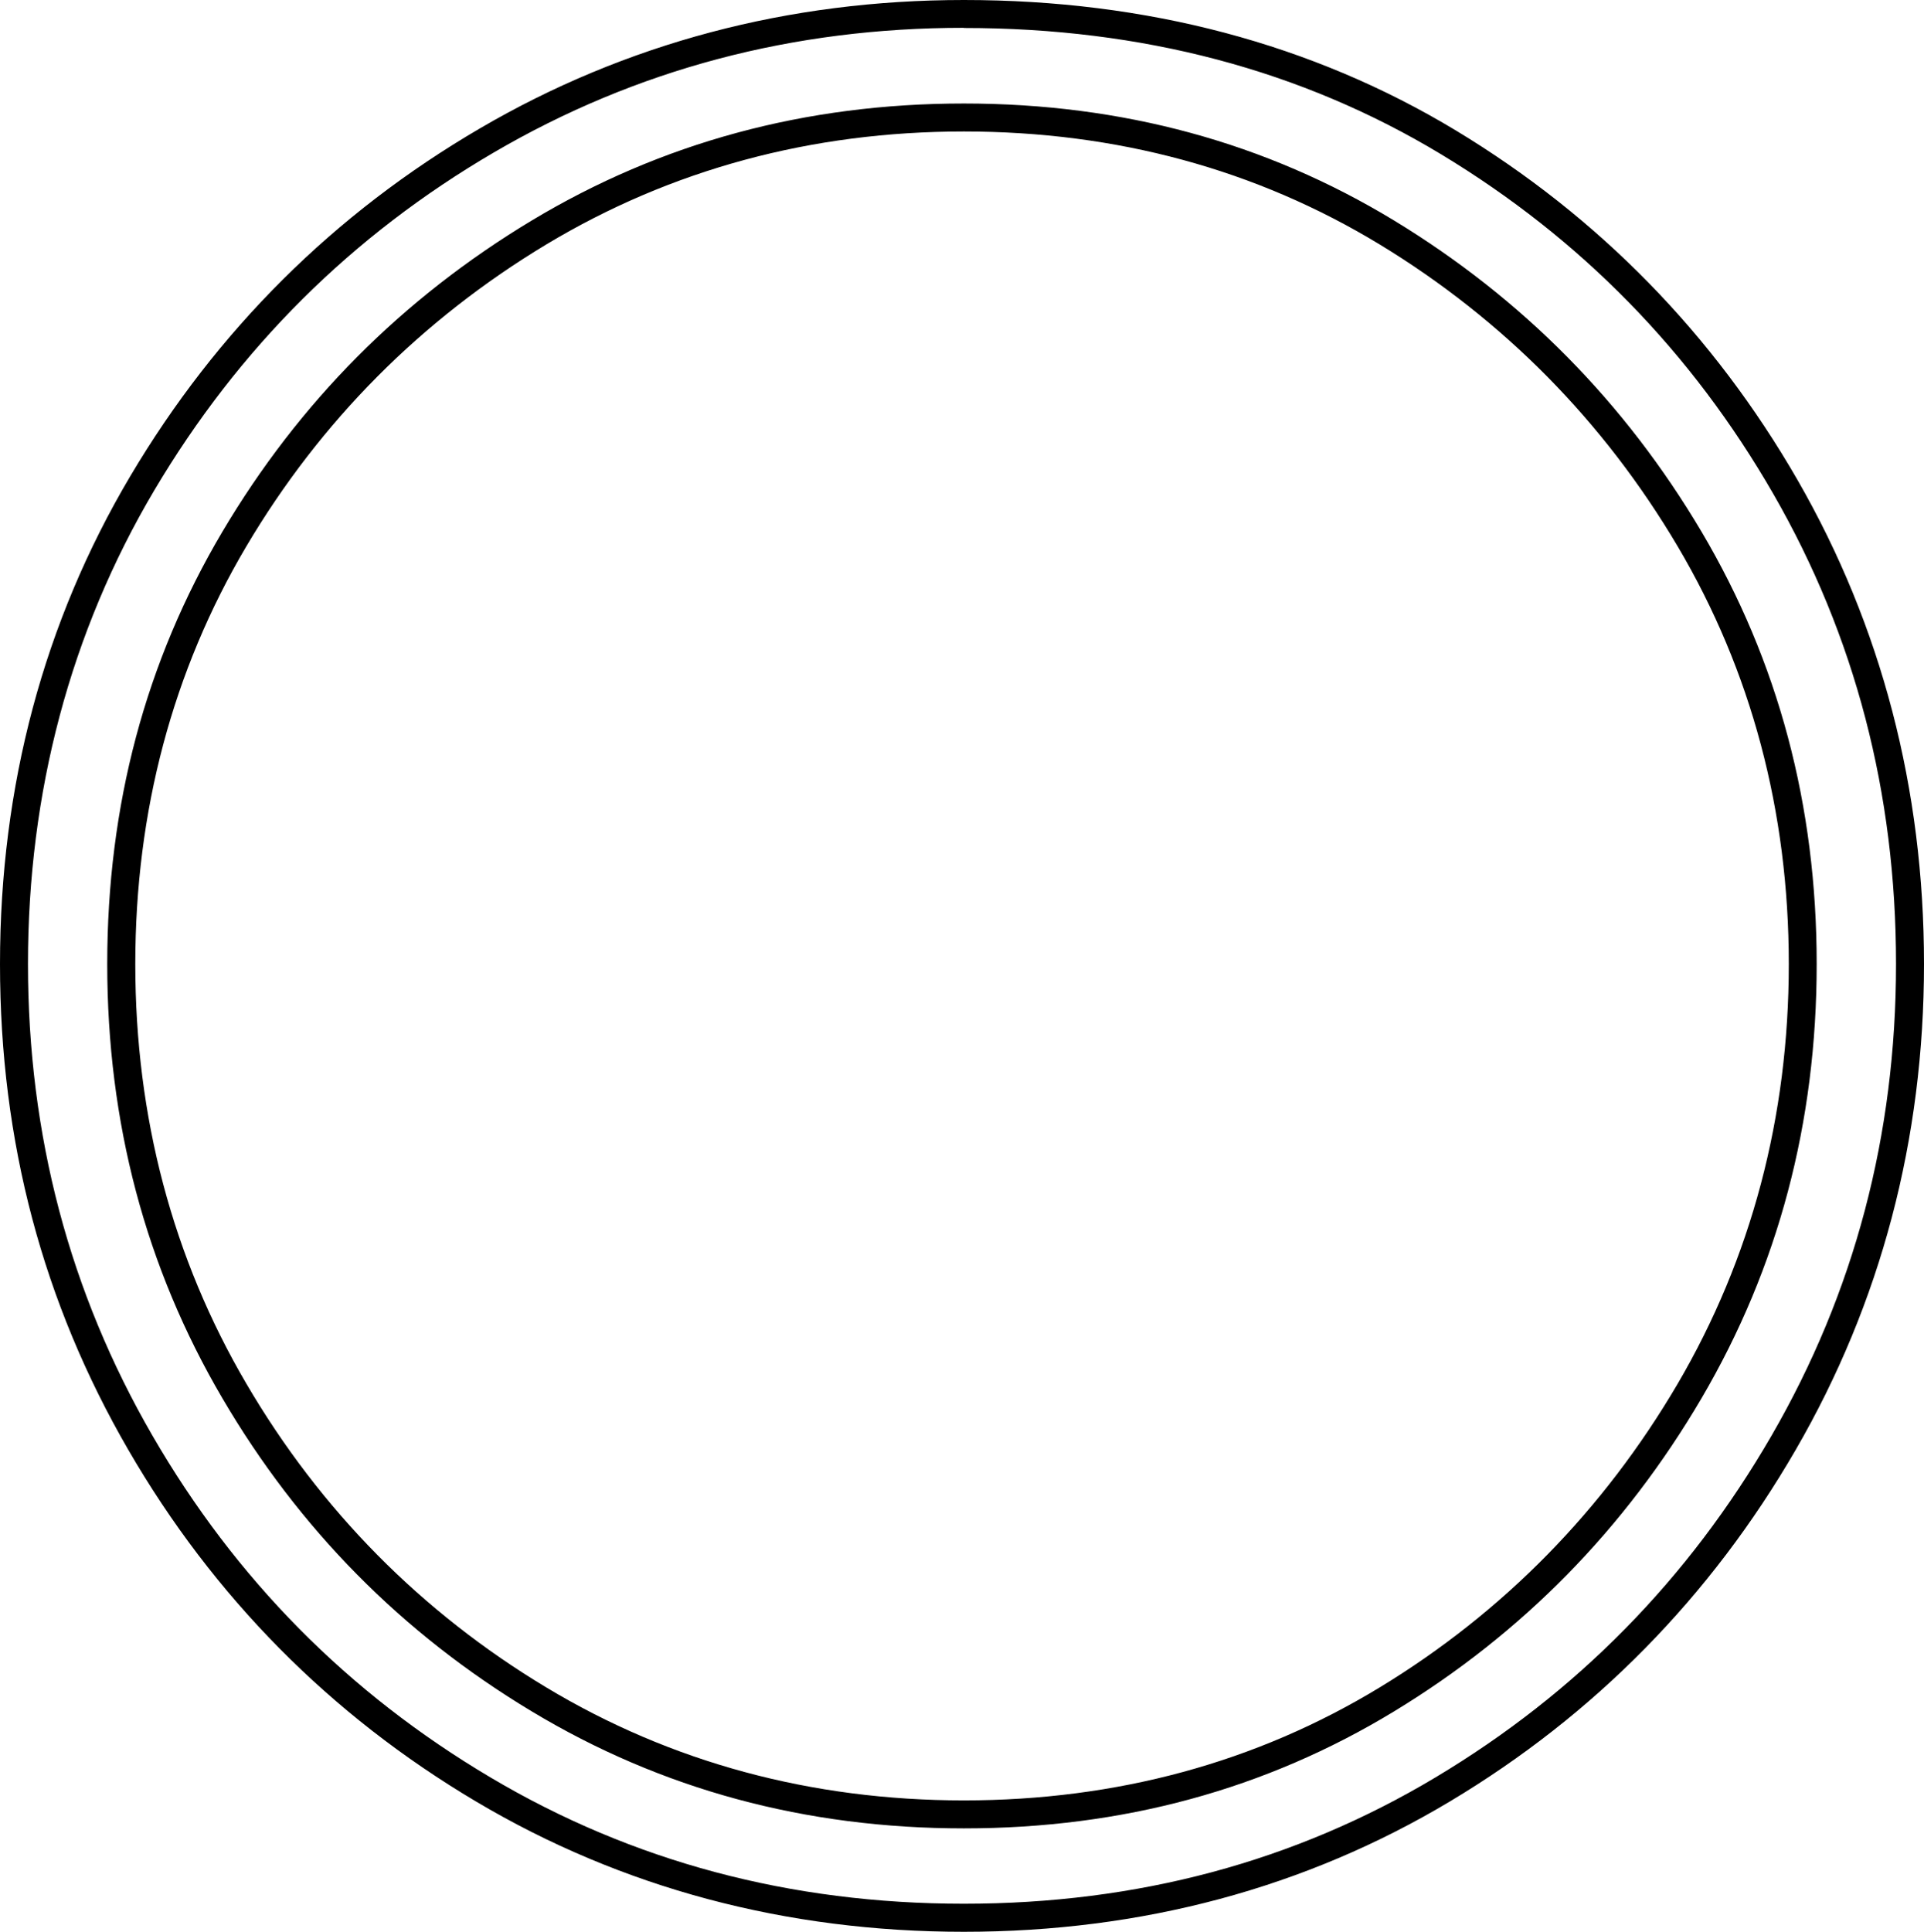
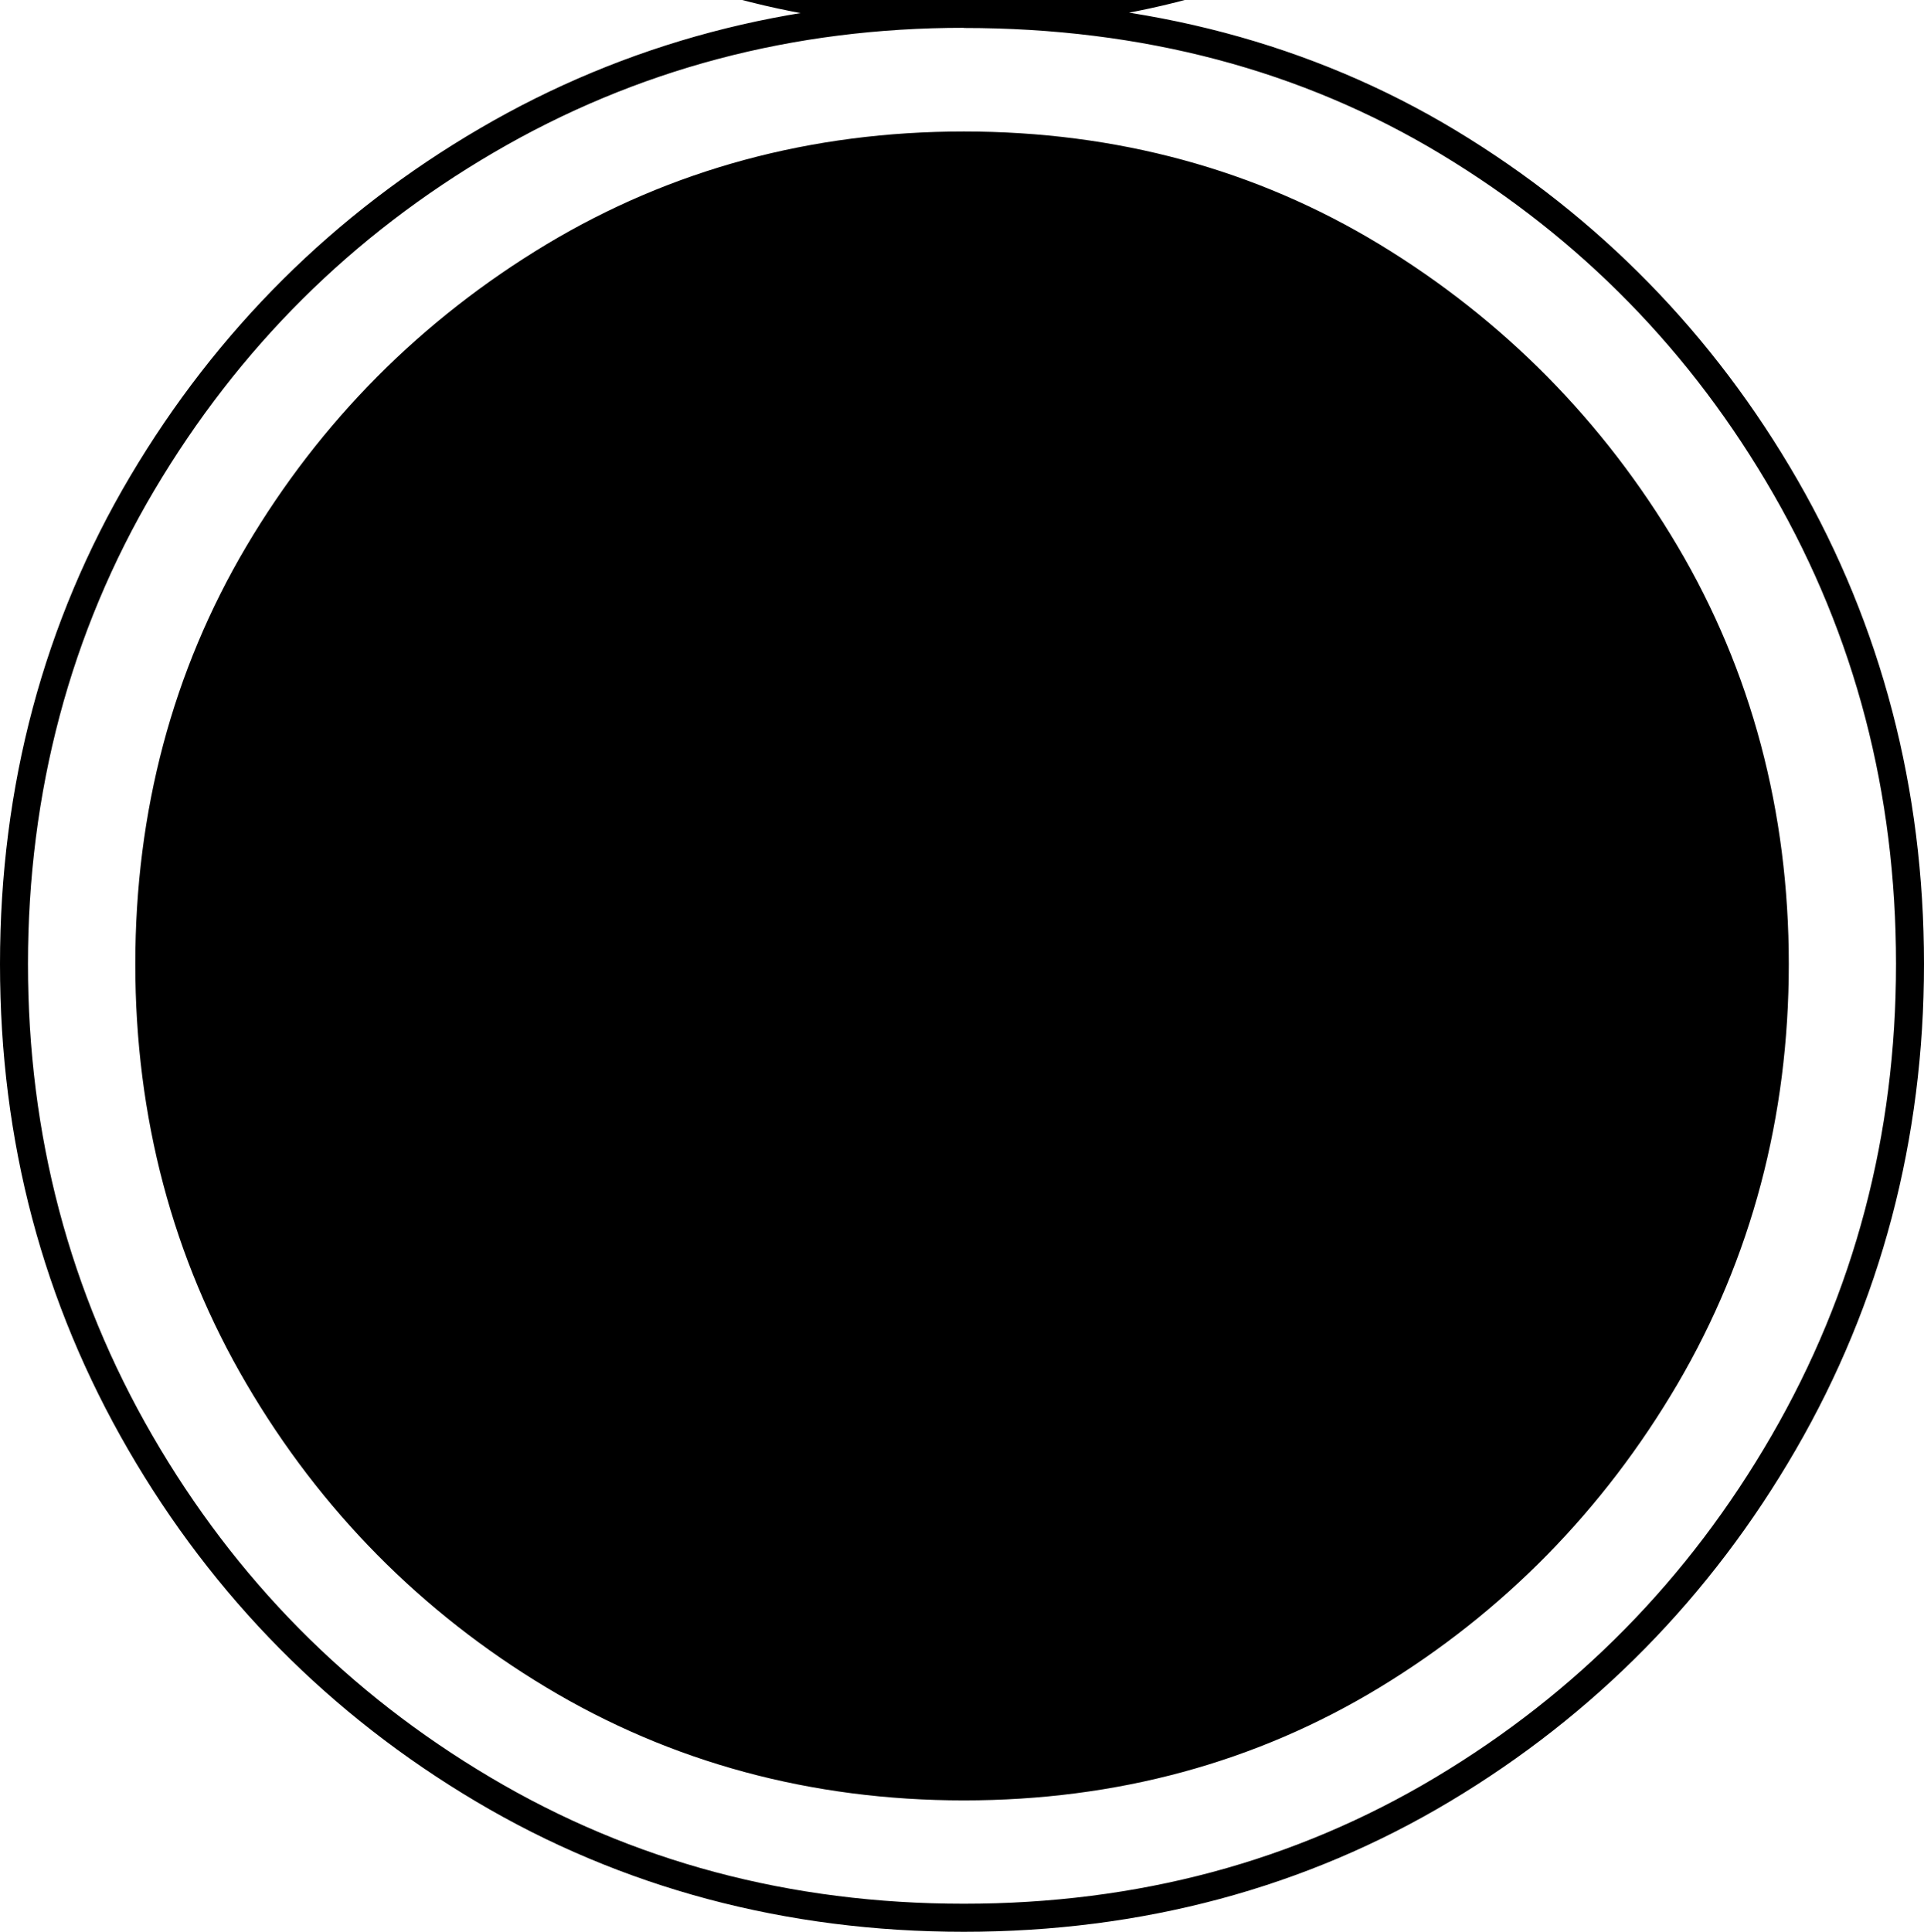
<svg xmlns="http://www.w3.org/2000/svg" id="Capa_2" data-name="Capa 2" viewBox="0 0 231.09 232">
  <g id="Capa_1-2" data-name="Capa 1">
-     <path d="M115.77,3.36c21.45,0,40.57,5.06,57.34,15.18,16.77,10.13,30.07,23.73,39.89,40.79,9.82,17.08,14.73,35.89,14.73,56.43s-4.99,39.43-14.96,56.66c-9.97,17.22-23.42,30.9-40.34,41.02-16.93,10.13-35.81,15.18-56.66,15.18s-39.82-5.06-56.88-15.18c-17.08-10.12-30.6-23.8-40.57-41.02-9.97-17.22-14.96-36.11-14.96-56.66s5.06-39.81,15.18-56.89c10.12-17.07,23.72-30.6,40.79-40.57,17.07-9.97,35.88-14.96,56.43-14.96M115.77,219.57c19.04,0,36.26-4.68,51.67-14.05,15.41-9.36,27.72-21.91,36.94-37.62,9.21-15.71,13.82-33.09,13.82-52.13s-4.61-36.33-13.82-51.9c-9.22-15.56-21.53-28.02-36.94-37.39-15.41-9.36-32.64-14.05-51.67-14.05s-36.34,4.69-51.9,14.05c-15.57,9.37-27.95,21.83-37.17,37.39-9.22,15.57-13.82,32.86-13.82,51.9s4.6,36.42,13.82,52.13c9.21,15.72,21.6,28.26,37.17,37.62,15.56,9.37,32.86,14.05,51.9,14.05M115.77,0c-21.06,0-40.62,5.19-58.13,15.42-17.49,10.21-31.62,24.26-41.99,41.76C5.27,74.69,0,94.4,0,115.77s5.18,40.68,15.41,58.34c10.22,17.65,24.27,31.86,41.76,42.23,17.5,10.39,37.22,15.65,58.6,15.65s41.02-5.27,58.39-15.66c17.34-10.37,31.31-24.58,41.52-42.22,10.23-17.66,15.41-37.29,15.41-58.34s-5.11-40.59-15.18-58.11c-10.07-17.49-23.88-31.62-41.06-42C157.62,5.27,137.75,0,115.77,0h0ZM115.77,216.21c-18.33,0-35.21-4.57-50.16-13.57-15-9.02-27.12-21.28-36-36.44-8.87-15.1-13.36-32.07-13.36-50.42s4.49-35.23,13.35-50.19c8.89-15.01,21-27.19,36.01-36.23,14.96-9,31.84-13.57,50.16-13.57s35.11,4.56,49.93,13.56c14.86,9.03,26.9,21.22,35.79,36.24,8.86,14.97,13.36,31.86,13.36,50.19s-4.5,35.31-13.36,50.42c-8.9,15.16-20.94,27.43-35.79,36.45-14.8,9-31.6,13.56-49.93,13.56h0Z" />
+     <path d="M115.77,3.36c21.45,0,40.57,5.06,57.34,15.18,16.77,10.13,30.07,23.73,39.89,40.79,9.82,17.08,14.73,35.89,14.73,56.43s-4.99,39.43-14.96,56.66c-9.97,17.22-23.42,30.9-40.34,41.02-16.93,10.13-35.81,15.18-56.66,15.18s-39.82-5.06-56.88-15.18c-17.08-10.12-30.6-23.8-40.57-41.02-9.97-17.22-14.96-36.11-14.96-56.66s5.06-39.81,15.18-56.89c10.12-17.07,23.72-30.6,40.79-40.57,17.07-9.97,35.88-14.96,56.43-14.96c19.04,0,36.26-4.68,51.67-14.05,15.41-9.36,27.72-21.91,36.94-37.62,9.21-15.71,13.82-33.09,13.82-52.13s-4.61-36.33-13.82-51.9c-9.22-15.56-21.53-28.02-36.94-37.39-15.41-9.36-32.64-14.05-51.67-14.05s-36.34,4.69-51.9,14.05c-15.57,9.37-27.95,21.83-37.17,37.39-9.22,15.57-13.82,32.86-13.82,51.9s4.6,36.42,13.82,52.13c9.21,15.72,21.6,28.26,37.17,37.62,15.56,9.37,32.86,14.05,51.9,14.05M115.77,0c-21.06,0-40.62,5.19-58.13,15.42-17.49,10.21-31.62,24.26-41.99,41.76C5.27,74.69,0,94.4,0,115.77s5.18,40.68,15.41,58.34c10.22,17.65,24.27,31.86,41.76,42.23,17.5,10.39,37.22,15.65,58.6,15.65s41.02-5.27,58.39-15.66c17.34-10.37,31.31-24.58,41.52-42.22,10.23-17.66,15.41-37.29,15.41-58.34s-5.11-40.59-15.18-58.11c-10.07-17.49-23.88-31.62-41.06-42C157.62,5.27,137.75,0,115.77,0h0ZM115.77,216.21c-18.33,0-35.21-4.57-50.16-13.57-15-9.02-27.12-21.28-36-36.44-8.87-15.1-13.36-32.07-13.36-50.42s4.49-35.23,13.35-50.19c8.89-15.01,21-27.19,36.01-36.23,14.96-9,31.84-13.57,50.16-13.57s35.11,4.56,49.93,13.56c14.86,9.03,26.9,21.22,35.79,36.24,8.86,14.97,13.36,31.86,13.36,50.19s-4.5,35.31-13.36,50.42c-8.9,15.16-20.94,27.43-35.79,36.45-14.8,9-31.6,13.56-49.93,13.56h0Z" />
  </g>
</svg>